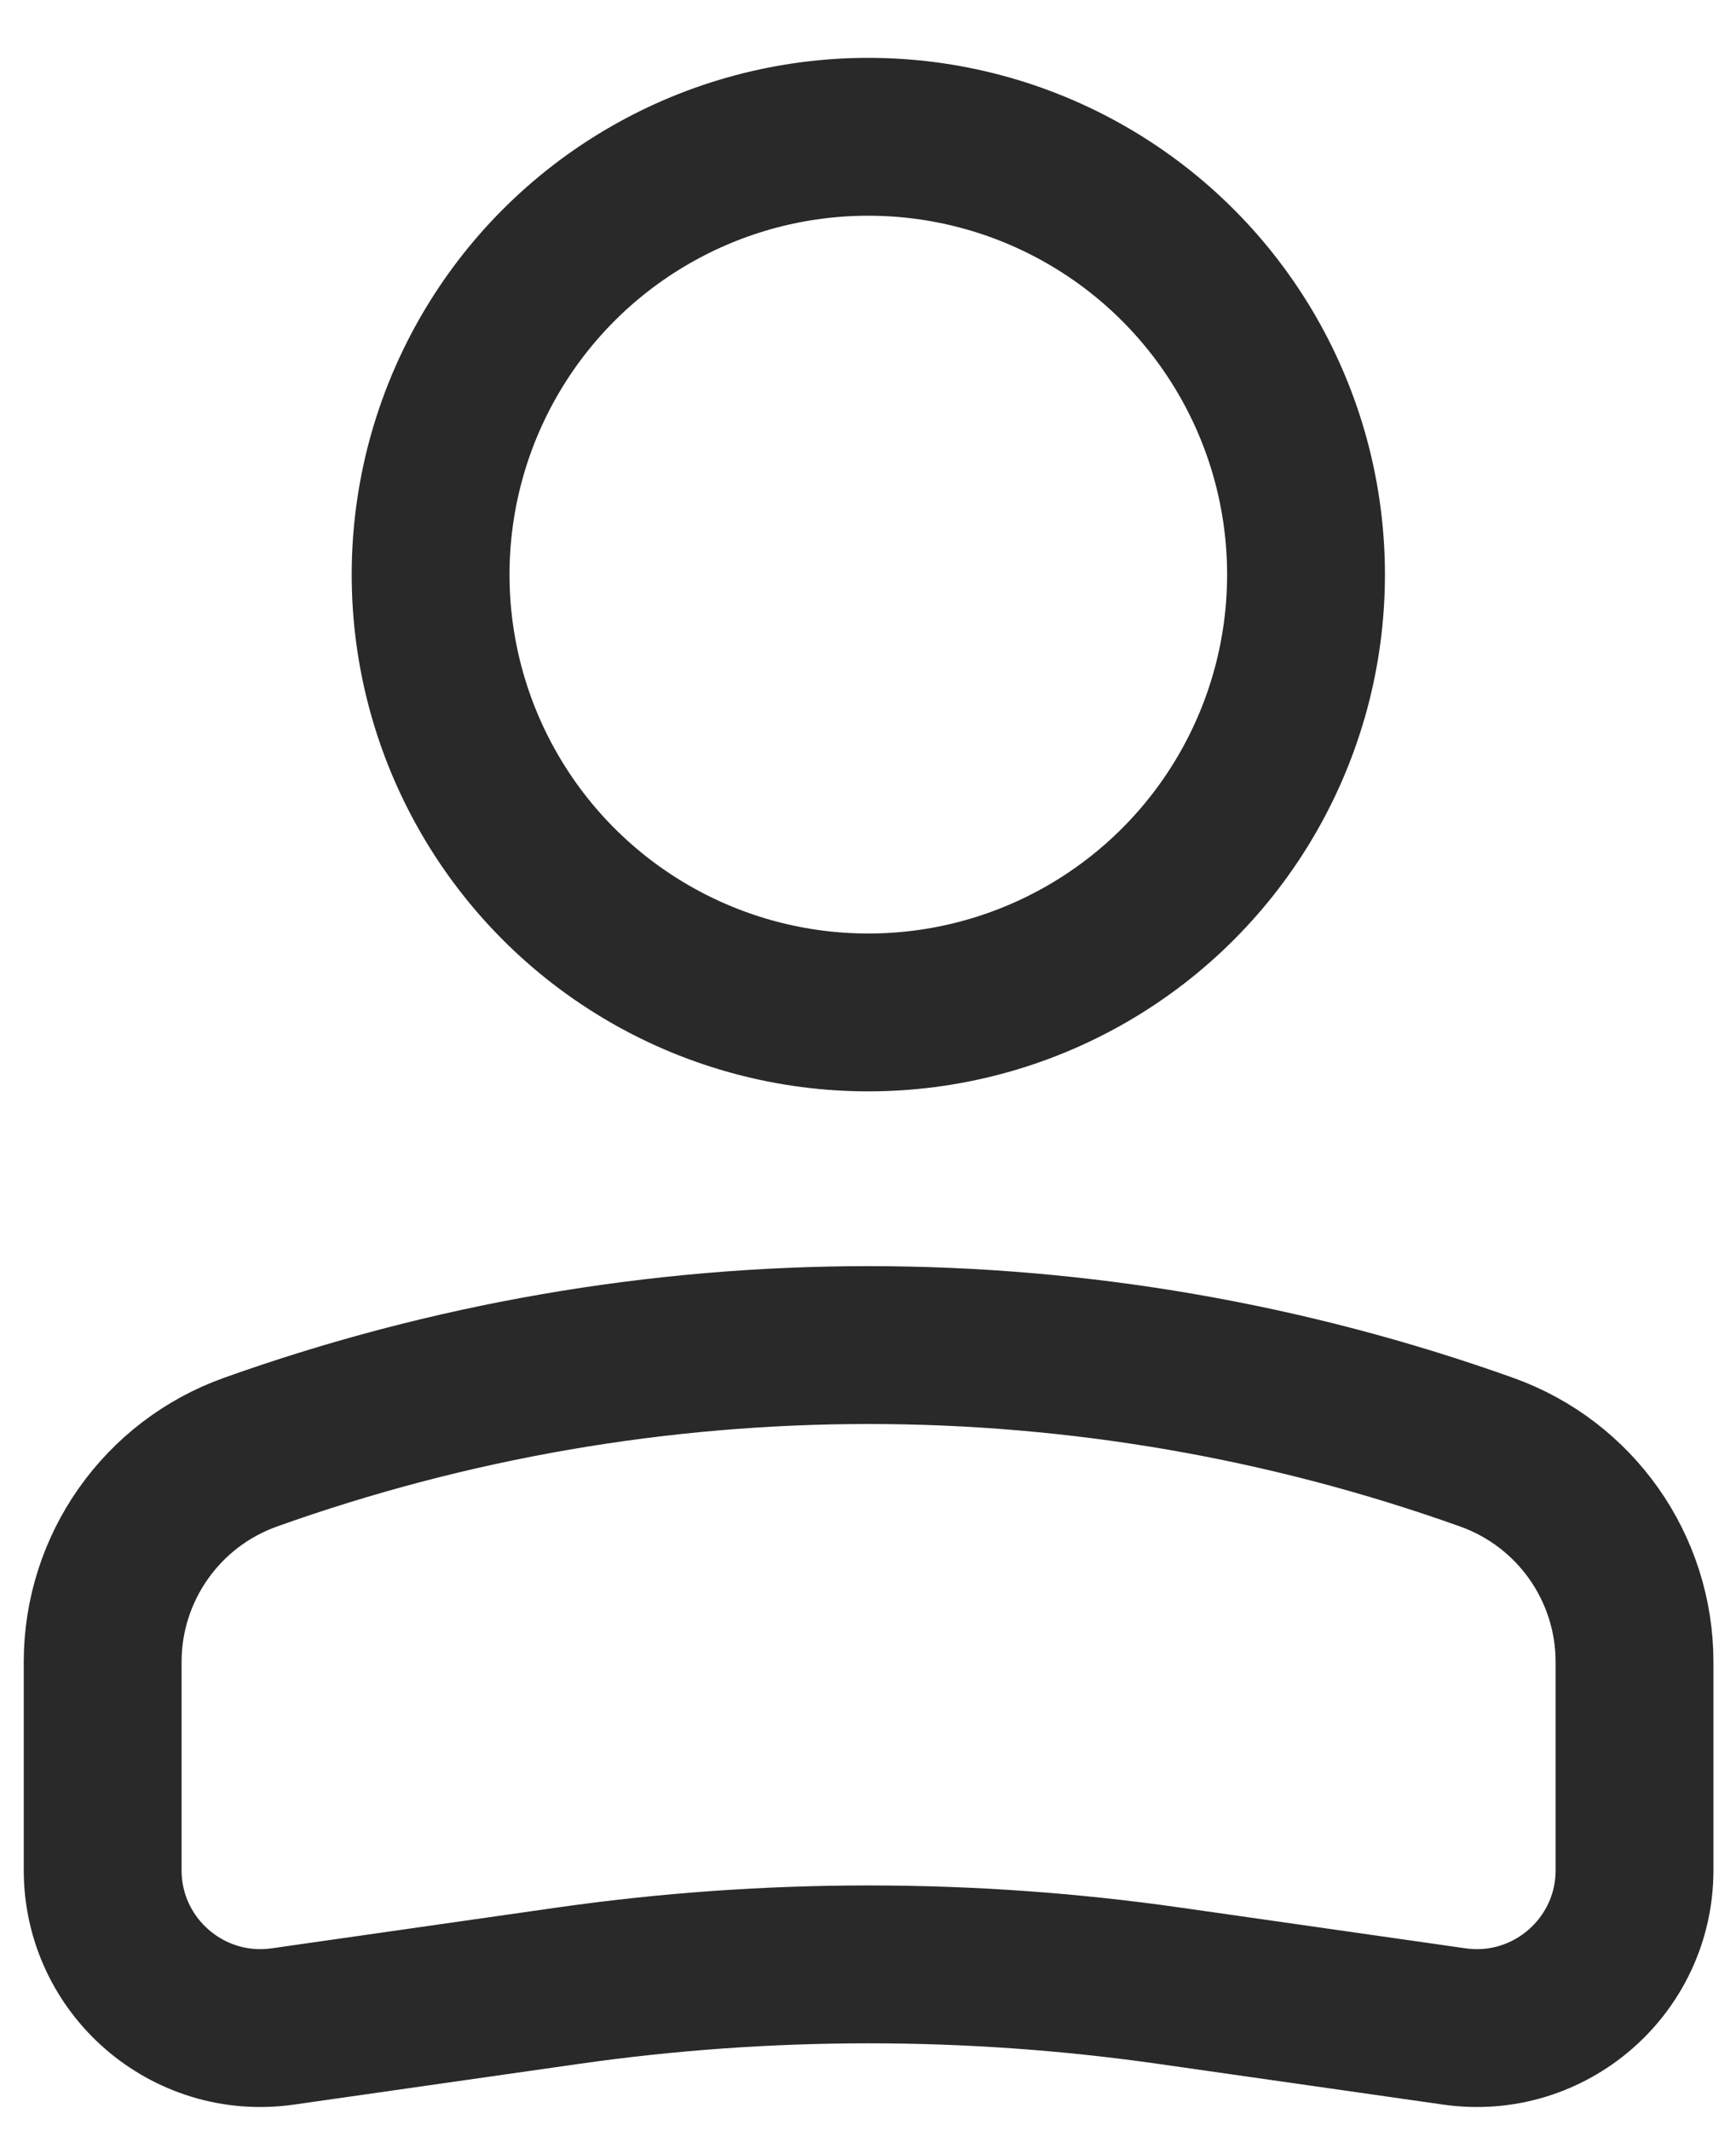
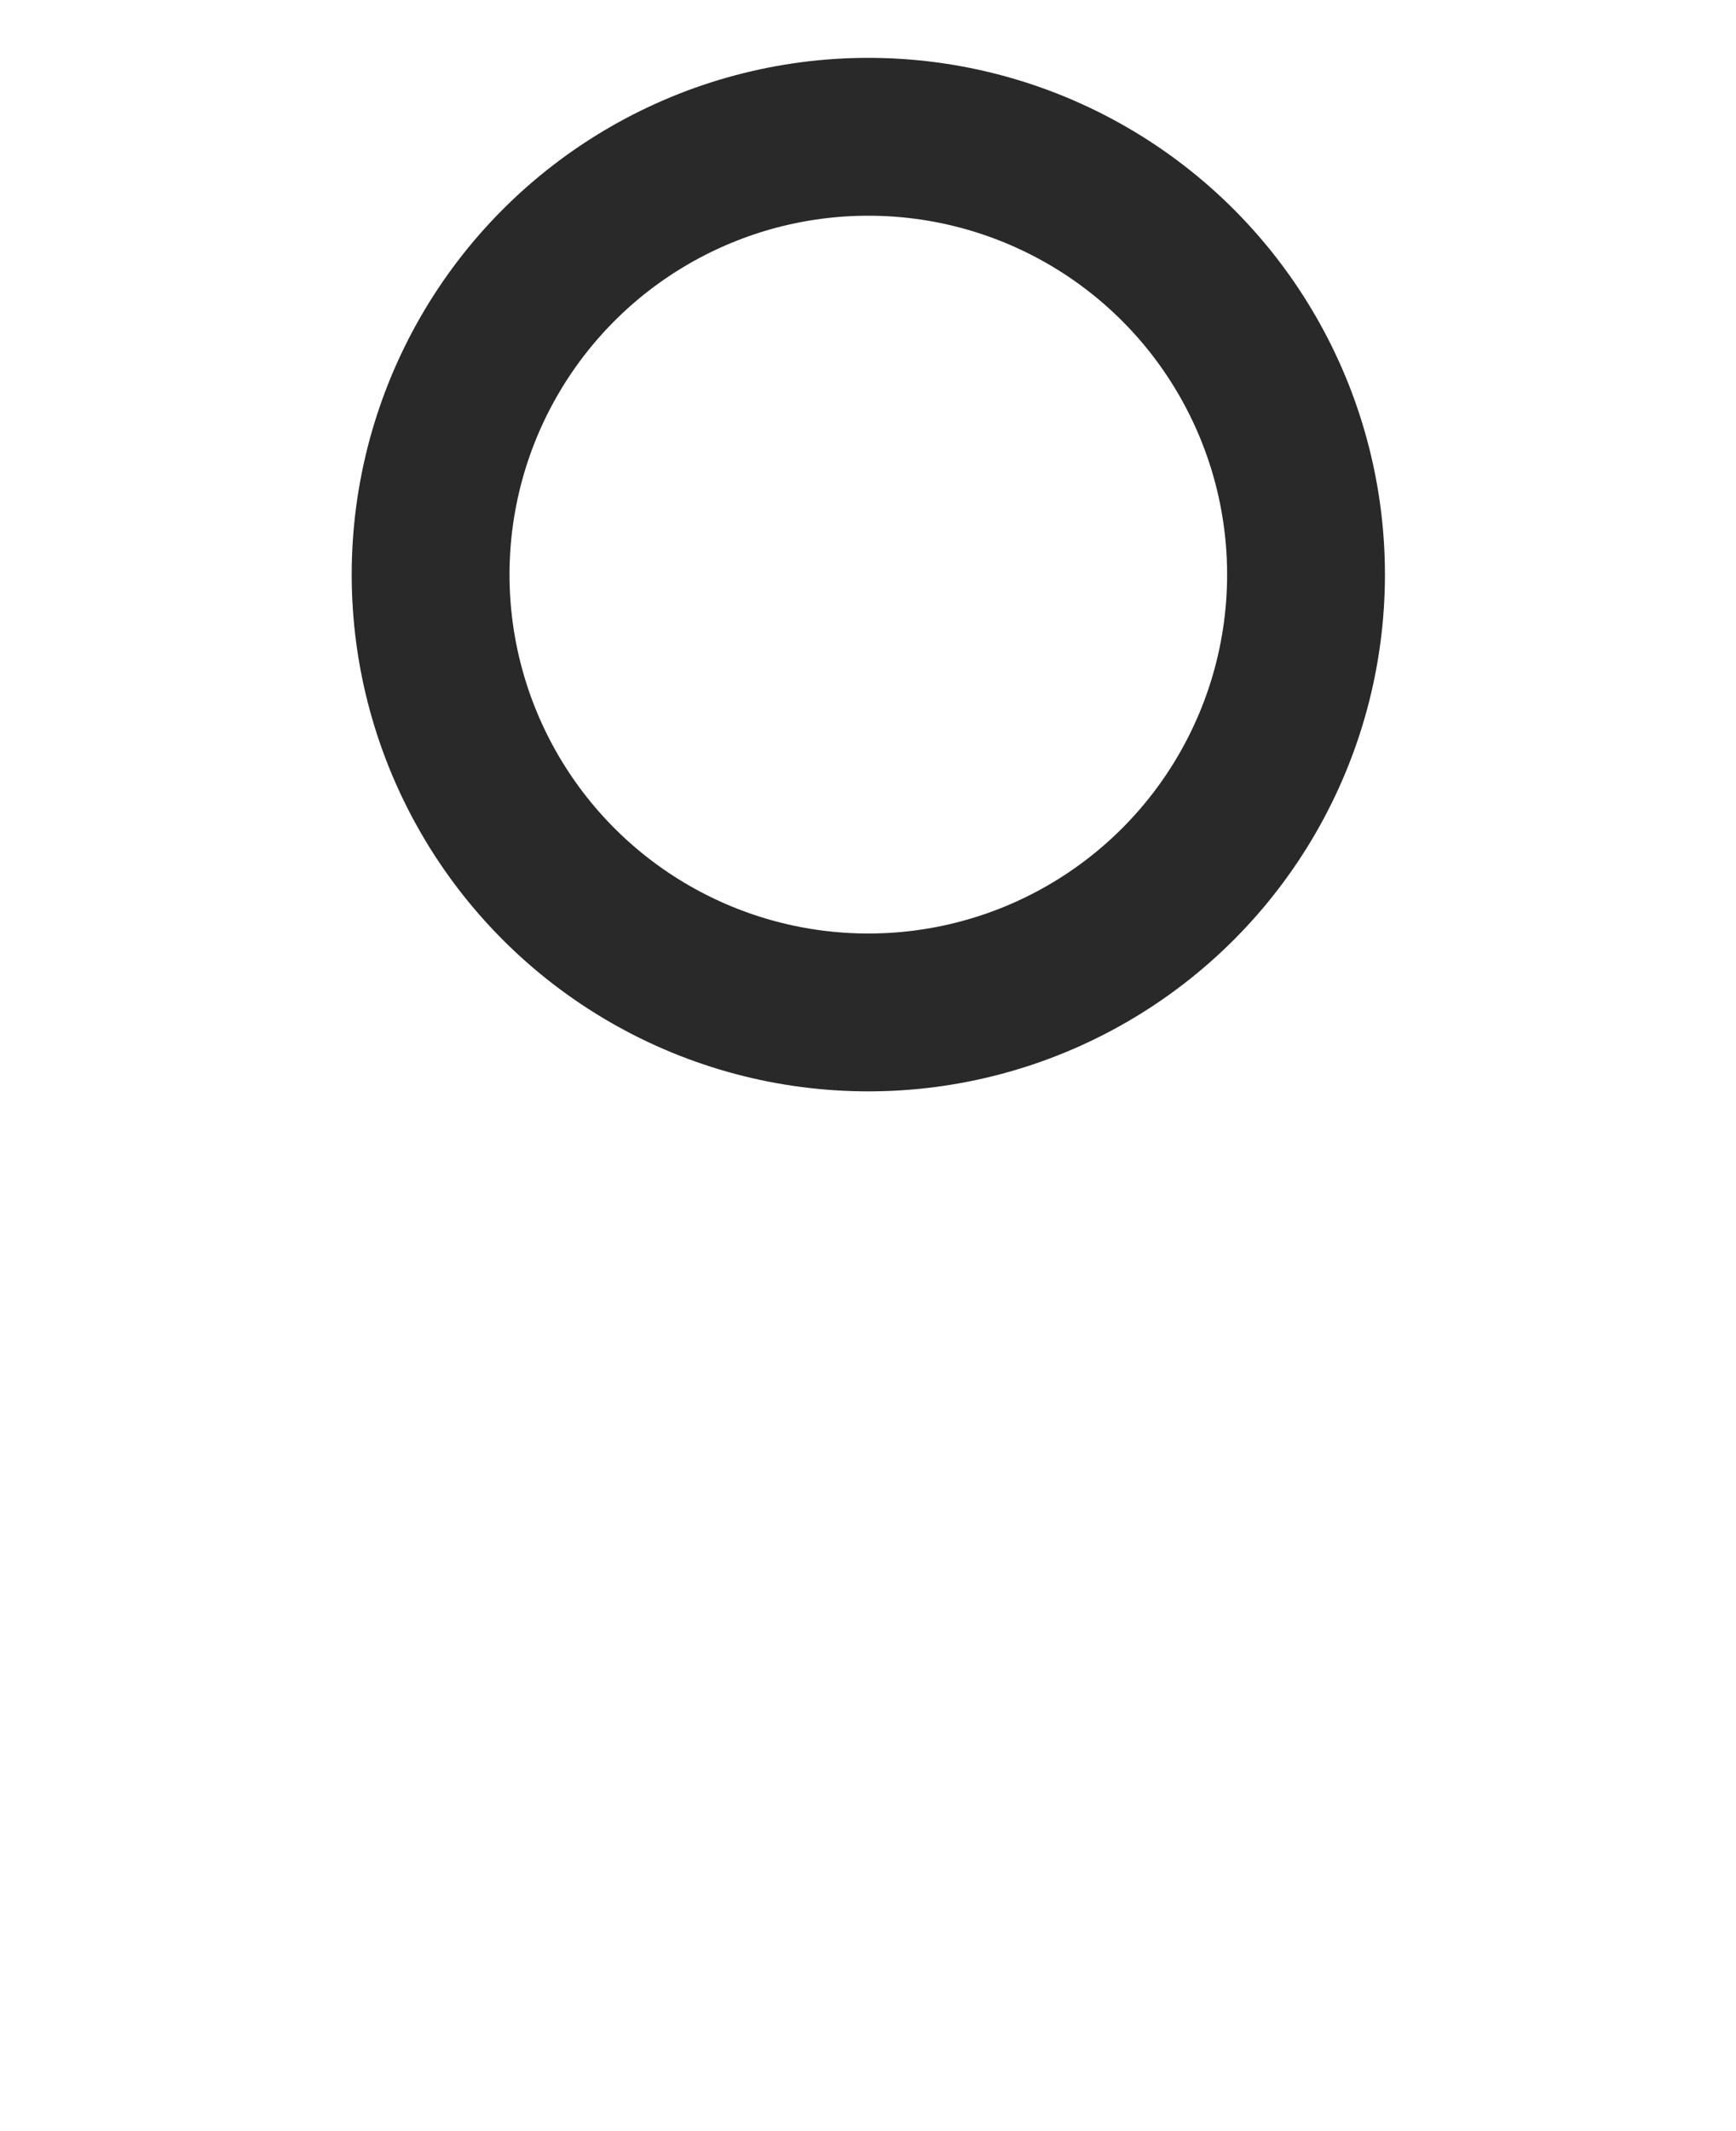
<svg xmlns="http://www.w3.org/2000/svg" width="22" height="27" viewBox="0 0 22 27" fill="none">
  <circle cx="5.547" cy="5.547" r="5.547" transform="matrix(-1 0 0 1 16.551 1.733)" stroke="#161616" stroke-opacity="0.915" stroke-width="2" />
-   <path d="M1.301 21.056C1.301 19.863 2.051 18.799 3.174 18.398V18.398C8.24 16.589 13.775 16.589 18.84 18.398V18.398C19.964 18.799 20.714 19.863 20.714 21.056V23.694C20.714 24.911 19.636 25.846 18.431 25.674L14.826 25.159C12.293 24.797 9.722 24.797 7.189 25.159L3.584 25.674C2.379 25.846 1.301 24.911 1.301 23.694V21.056Z" stroke="#161616" stroke-opacity="0.915" stroke-width="2" />
</svg>